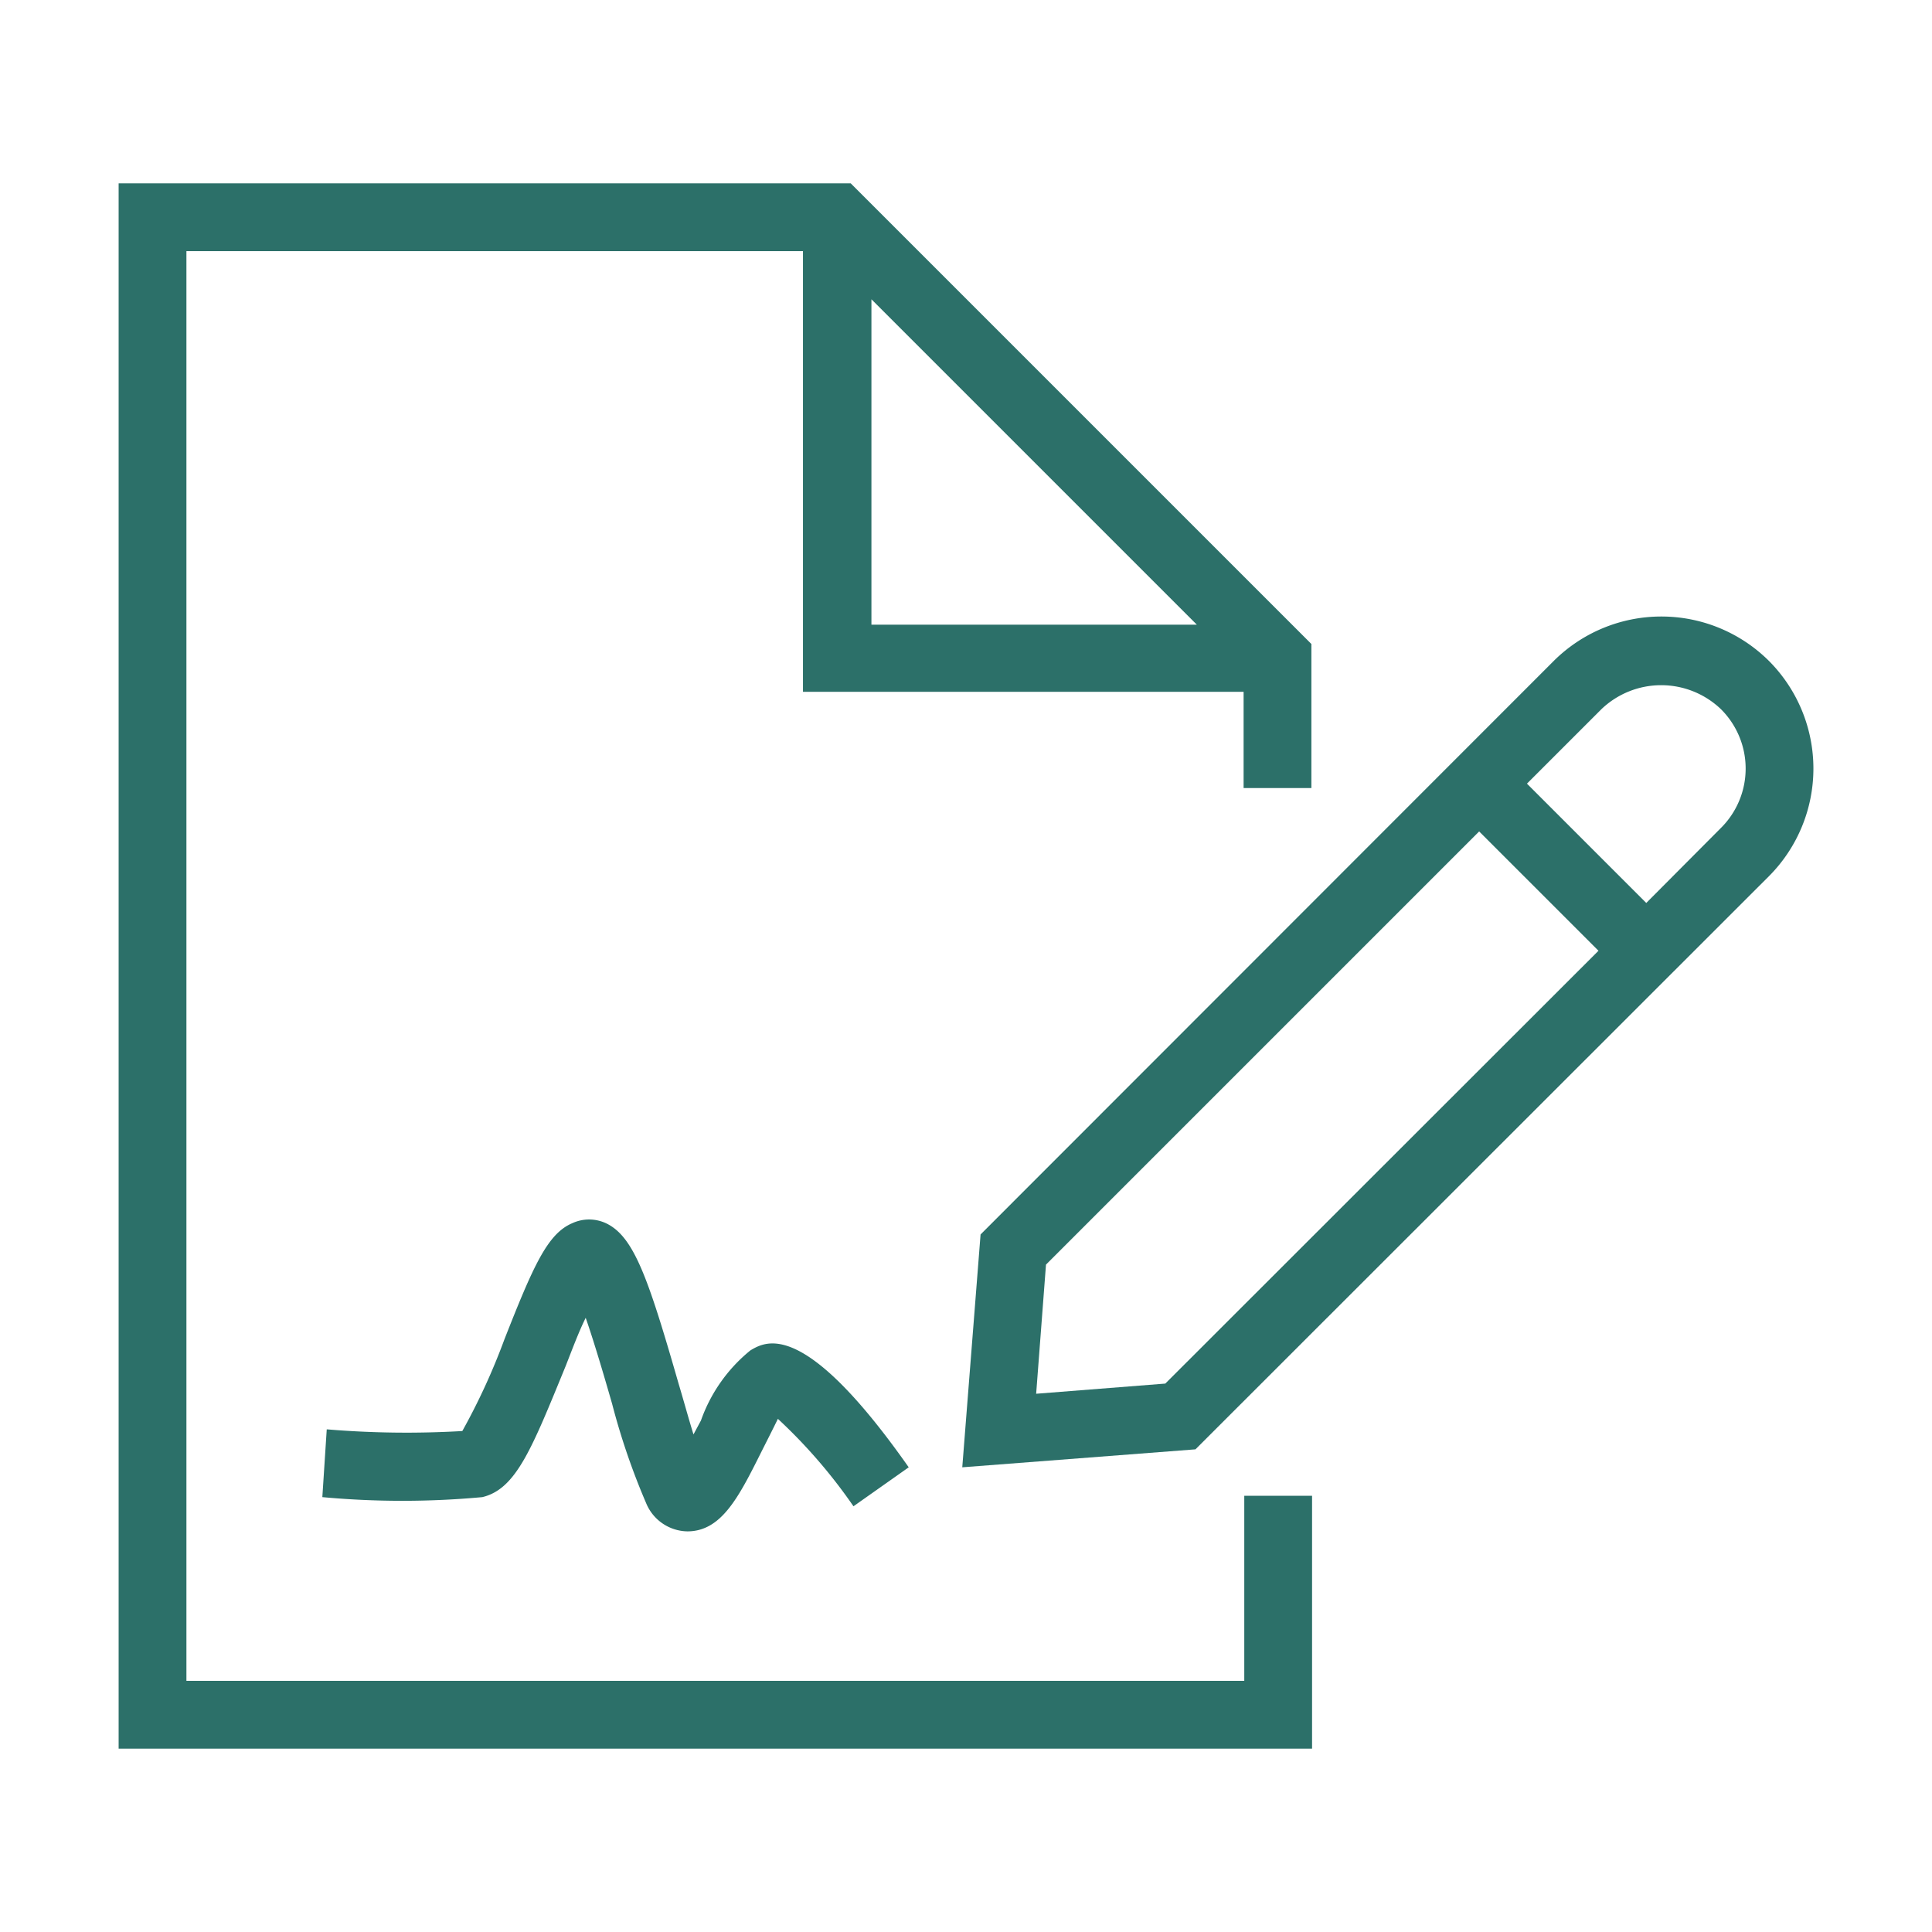
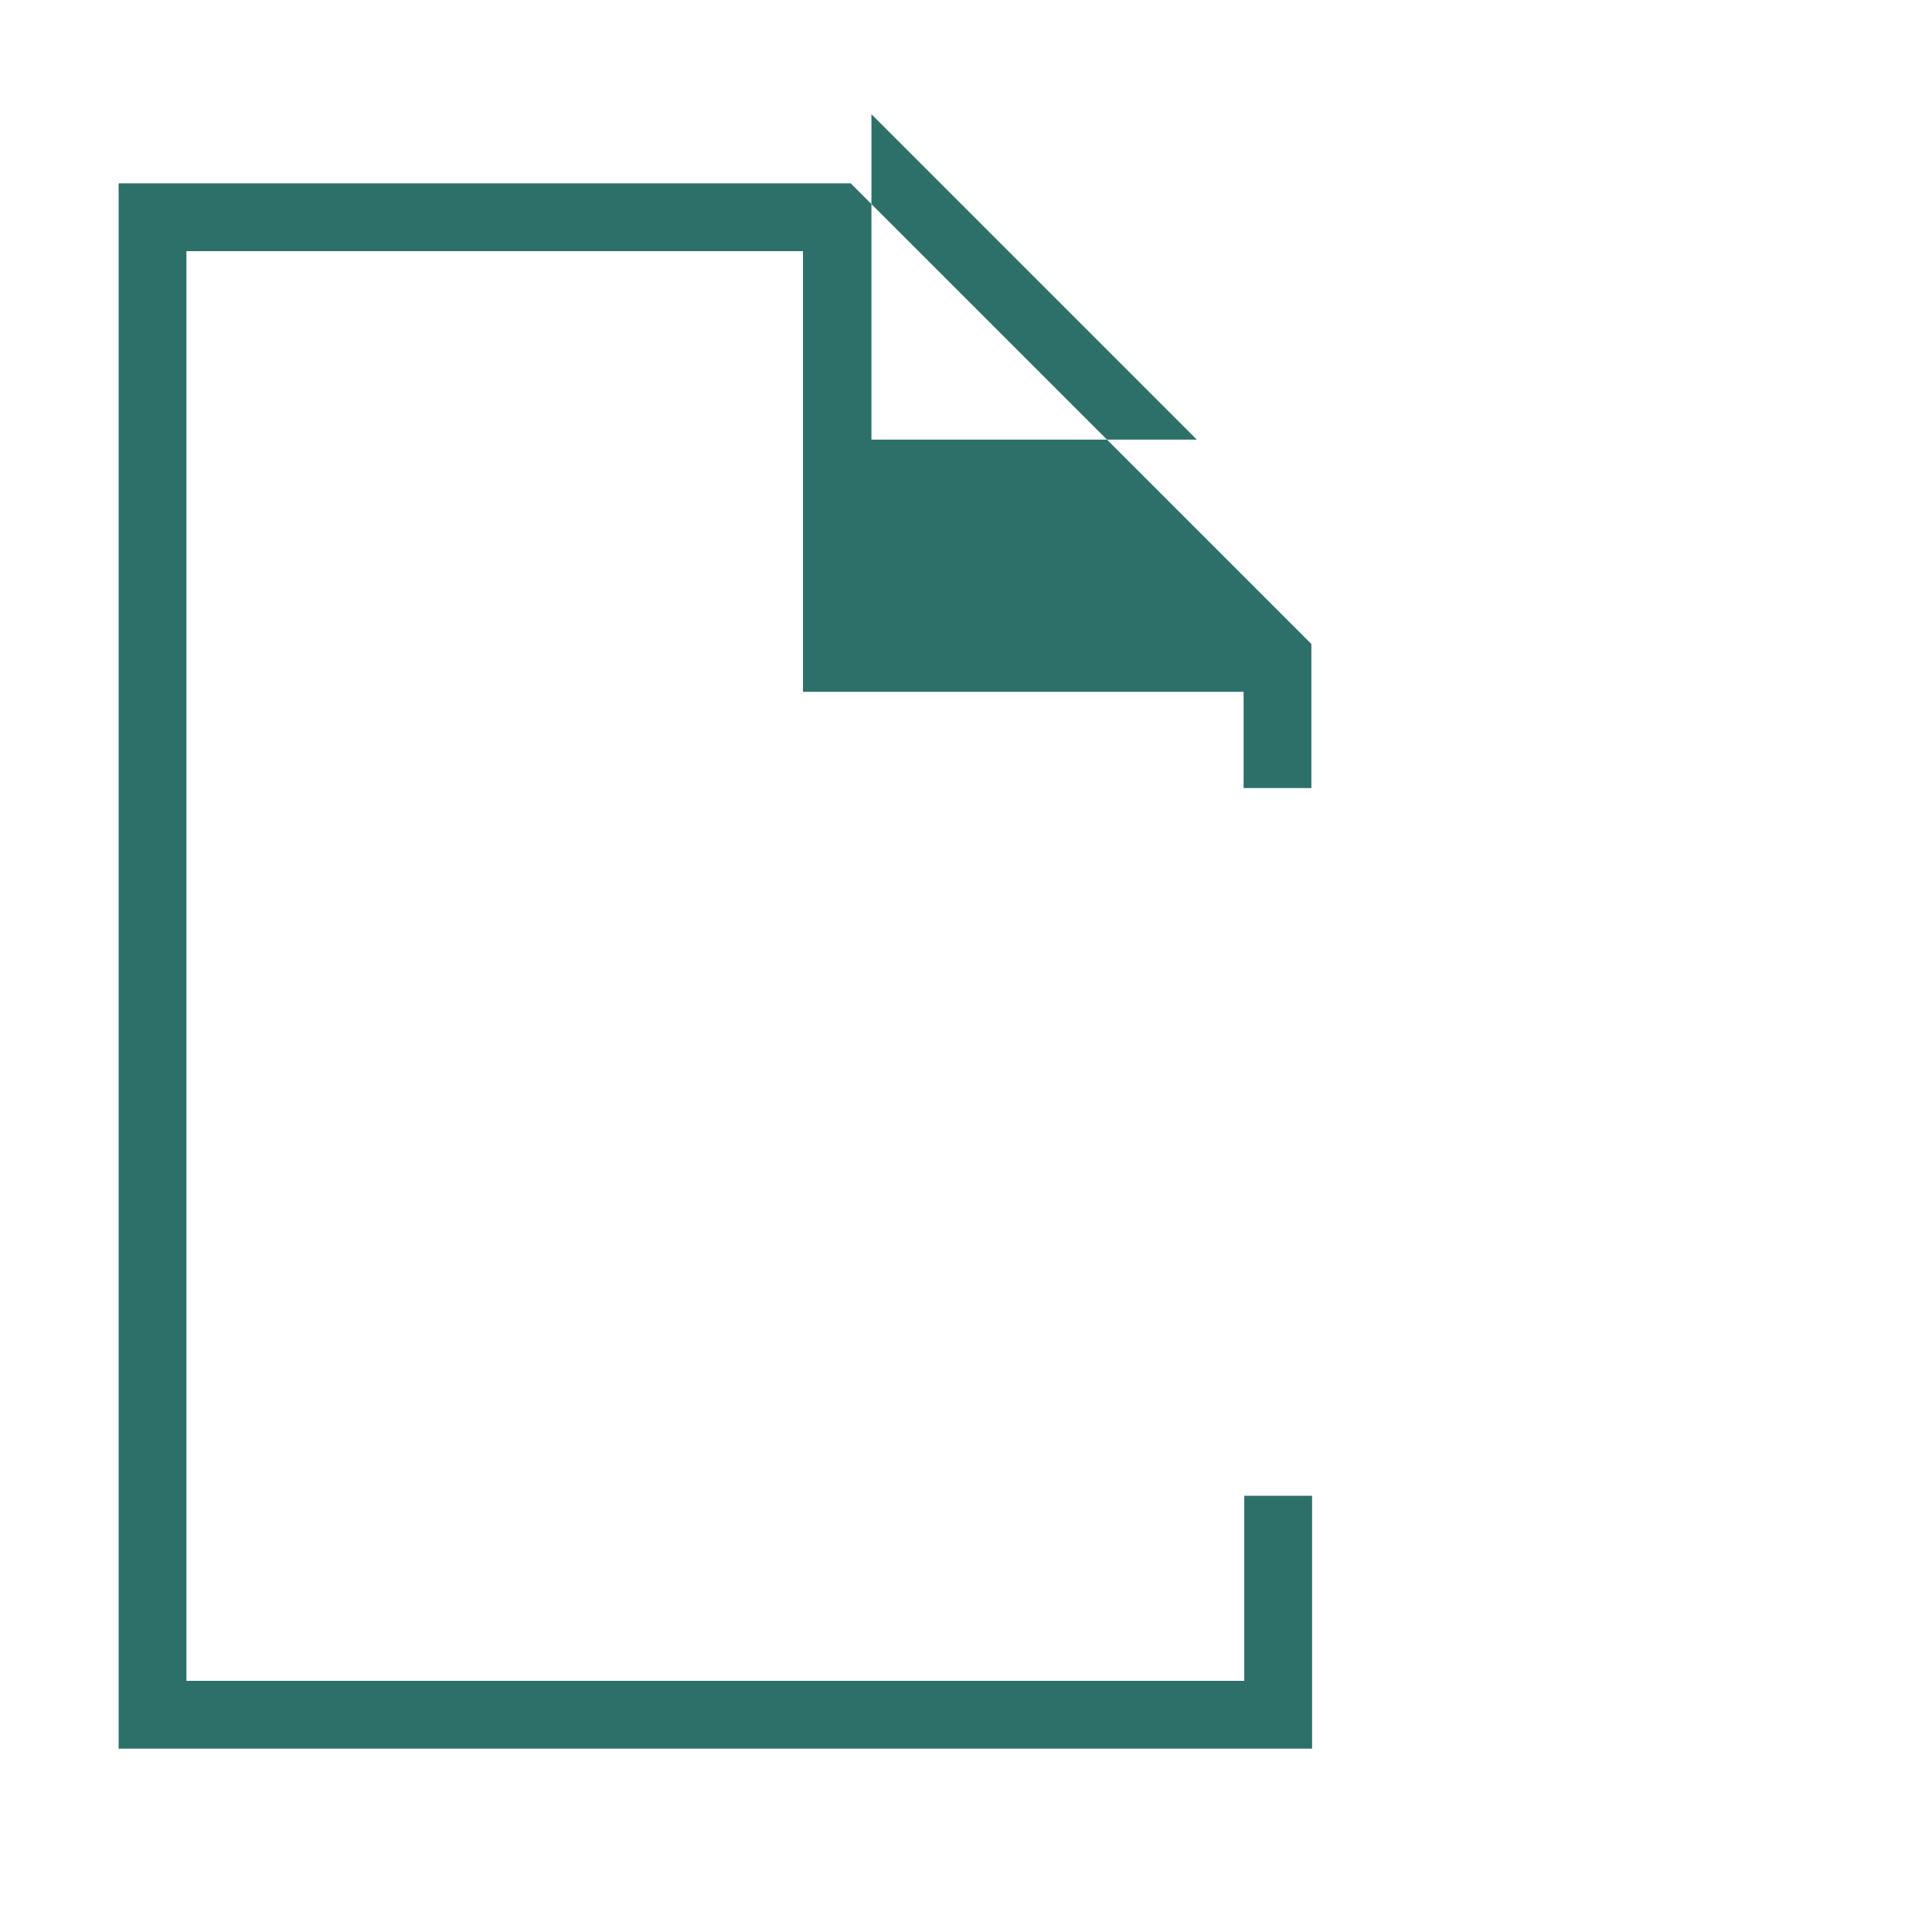
<svg xmlns="http://www.w3.org/2000/svg" xmlns:xlink="http://www.w3.org/1999/xlink" viewBox="0 0 57 57">
  <defs>
    <style>.cls-1{fill:url(#Unbenannter_Verlauf_5);}.cls-2{fill:url(#Unbenannter_Verlauf_5-2);}.cls-3{fill:url(#Unbenannter_Verlauf_5-3);}.cls-4{fill:none;}</style>
    <linearGradient id="Unbenannter_Verlauf_5" x1="55.57" y1="27.67" x2="0.37" y2="29" gradientUnits="userSpaceOnUse">
      <stop offset="0" stop-color="#2C7069" />
      <stop offset="1" stop-color="#2C7069" />
    </linearGradient>
    <linearGradient id="Unbenannter_Verlauf_5-2" x1="55.64" y1="30.33" x2="0.44" y2="31.66" xlink:href="#Unbenannter_Verlauf_5" />
    <linearGradient id="Unbenannter_Verlauf_5-3" x1="55.86" y1="39.66" x2="0.66" y2="40.99" xlink:href="#Unbenannter_Verlauf_5" />
  </defs>
  <title>dokumentation</title>
  <g id="Ebene_2" data-name="Ebene 2">
    <g id="Ebene_1-2" data-name="Ebene 1">
-       <path class="cls-1" d="M36.71,49.59H5.5V7.41H23.69v13h13v2.84h2V19L25.1,5.41H3.5V51.59H38.71V44.13h-2Zm-11-40.76,9.6,9.6h-9.6Z" />
-       <path class="cls-2" d="M52.19,19.5a4.5,4.5,0,0,0-6.35,0L28.93,36.42l-.54,6.87,6.88-.53L52.19,25.85a4.5,4.5,0,0,0,0-6.35ZM34.38,40.82l-3.81.3.29-3.81L43.64,24.53l3.52,3.52ZM50.77,24.43l-2.2,2.21-3.52-3.52,2.2-2.2a2.55,2.55,0,0,1,3.52,0,2.47,2.47,0,0,1,0,3.51Z" />
-       <path class="cls-3" d="M22.14,39.84a4.66,4.66,0,0,0-1.46,2.07l-.22.41c-.14-.45-.29-1-.44-1.5-.9-3.13-1.32-4.34-2.14-4.73a1.18,1.18,0,0,0-1,0c-.73.31-1.15,1.27-2,3.43a19.16,19.16,0,0,1-1.24,2.7,28.28,28.28,0,0,1-4-.05l-.13,2a25.71,25.71,0,0,0,4.72,0c1-.24,1.46-1.43,2.46-3.87.17-.43.38-1,.59-1.42.27.78.57,1.81.78,2.54a20.39,20.39,0,0,0,1,2.92,1.34,1.34,0,0,0,1.22.84h0c1,0,1.51-1,2.17-2.32.14-.28.35-.69.5-1a15.59,15.59,0,0,1,2.23,2.58l1.63-1.15C23.74,38.92,22.61,39.56,22.14,39.84Z" />
-       <rect class="cls-4" width="57" height="57" />
+       <path class="cls-1" d="M36.71,49.59H5.5V7.41H23.69v13h13v2.84h2V19L25.1,5.41H3.5V51.59H38.71V44.13h-2m-11-40.76,9.6,9.6h-9.6Z" />
    </g>
  </g>
</svg>